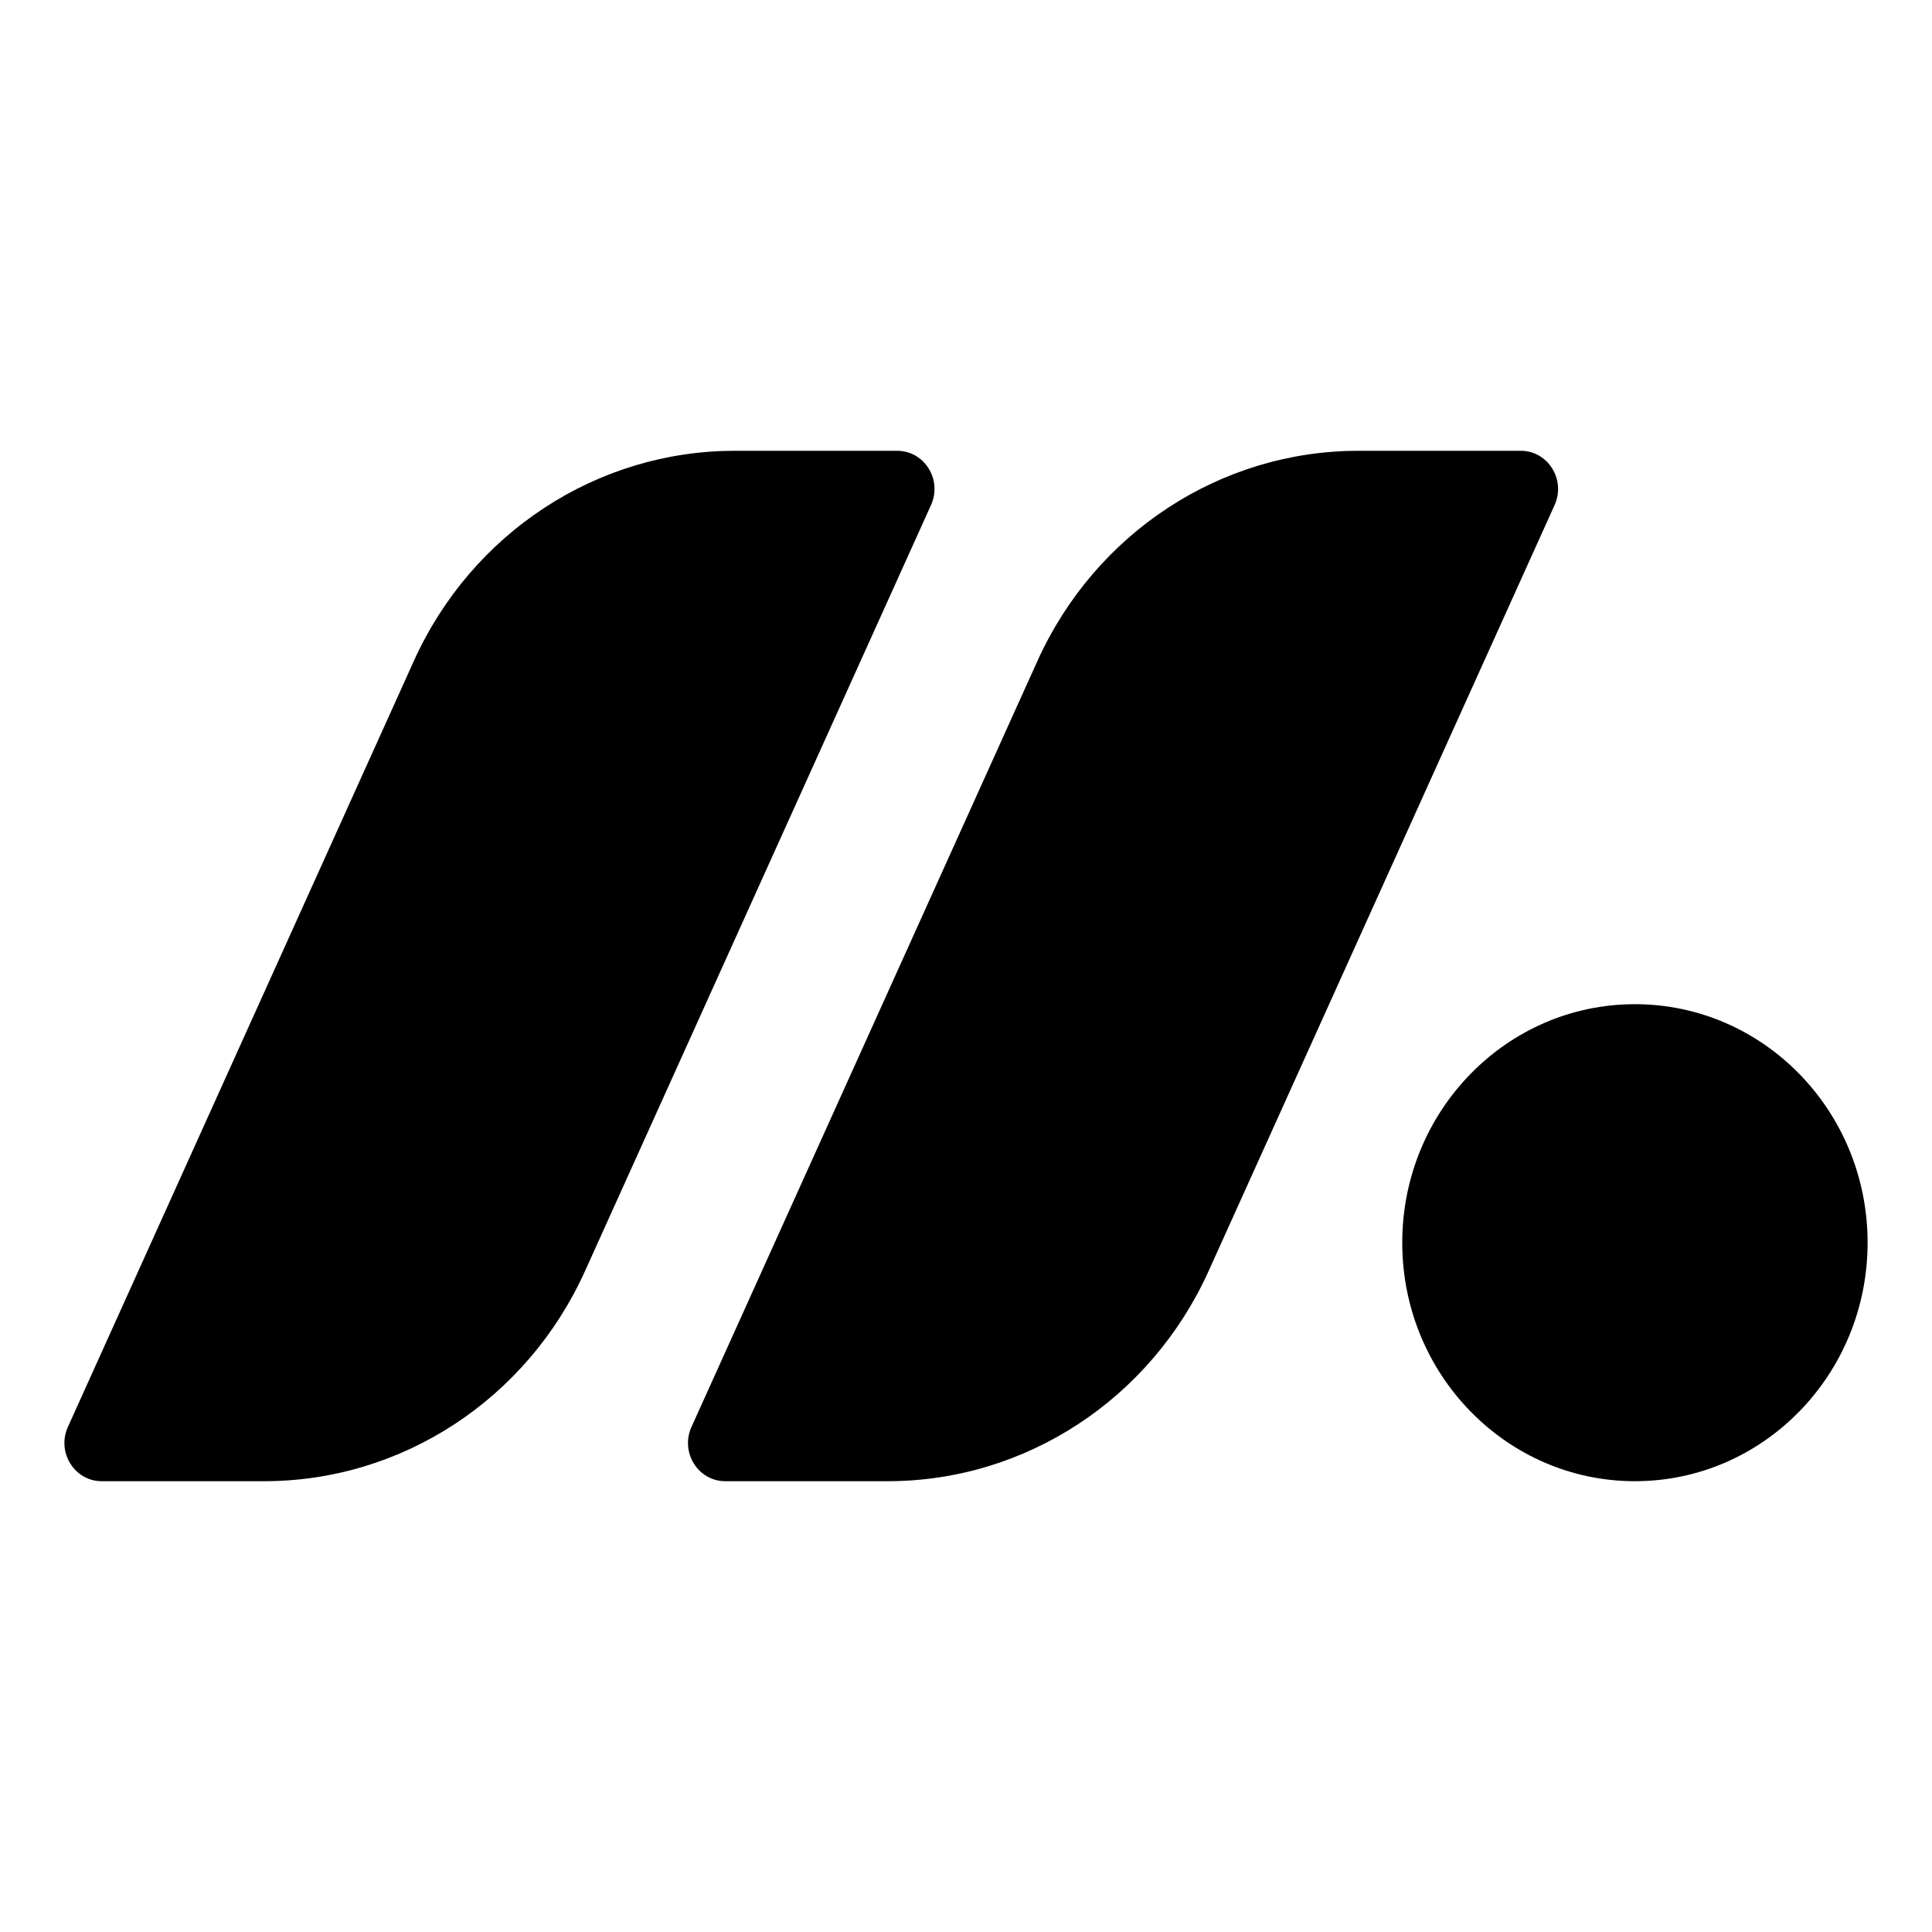
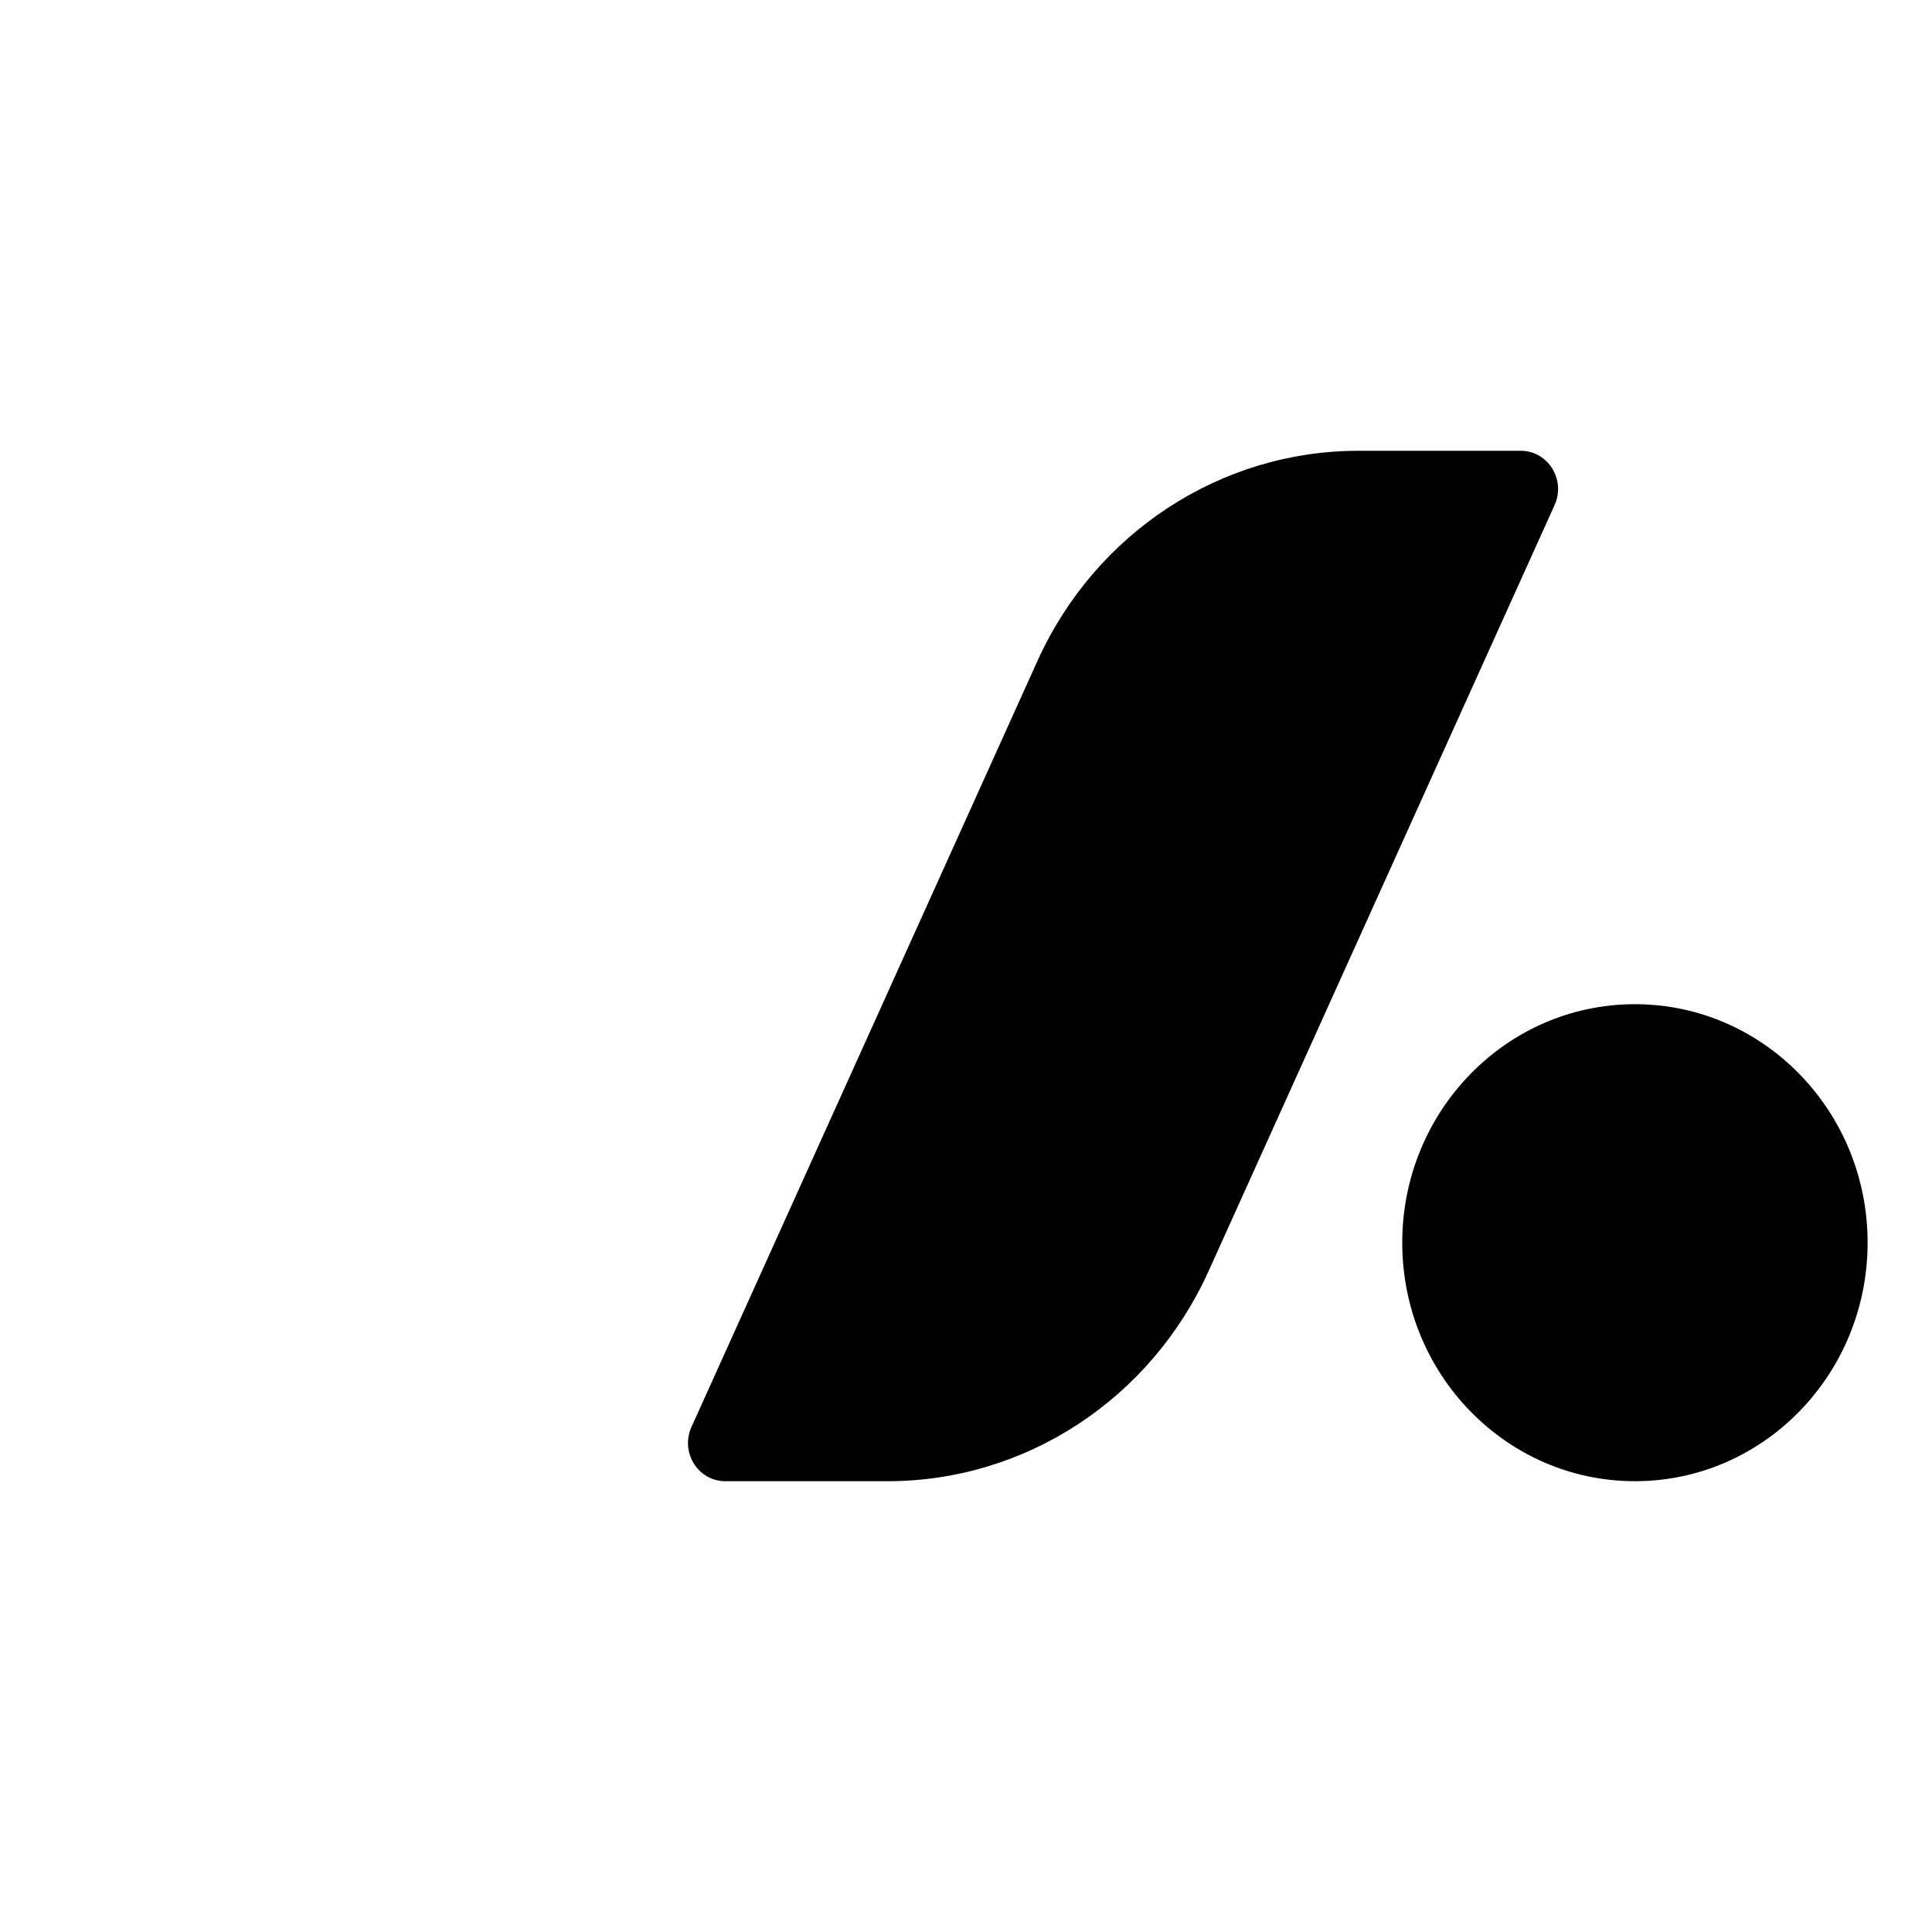
<svg xmlns="http://www.w3.org/2000/svg" width="30" height="30" viewBox="0 0 30 30" fill="none">
-   <path d="M6.426 10.264C7.325 8.274 9.27 7 11.409 7H13.932C14.355 7 14.634 7.449 14.457 7.842L9.085 19.735C8.186 21.726 6.242 23 4.102 23H1.579C1.157 23 0.877 22.551 1.054 22.158L6.426 10.264Z" fill="black" />
  <path d="M16.109 10.264C17.008 8.274 18.953 7 21.092 7H23.615C24.037 7 24.317 7.449 24.14 7.842L18.768 19.735C17.869 21.726 15.924 23 13.785 23H11.262C10.839 23 10.56 22.551 10.737 22.158L16.109 10.264Z" fill="black" />
  <path d="M21.774 19.296C21.774 17.251 23.392 15.593 25.387 15.593C27.382 15.593 29 17.251 29 19.296C29 21.342 27.382 23 25.387 23C23.392 23 21.774 21.342 21.774 19.296Z" fill="black" />
</svg>